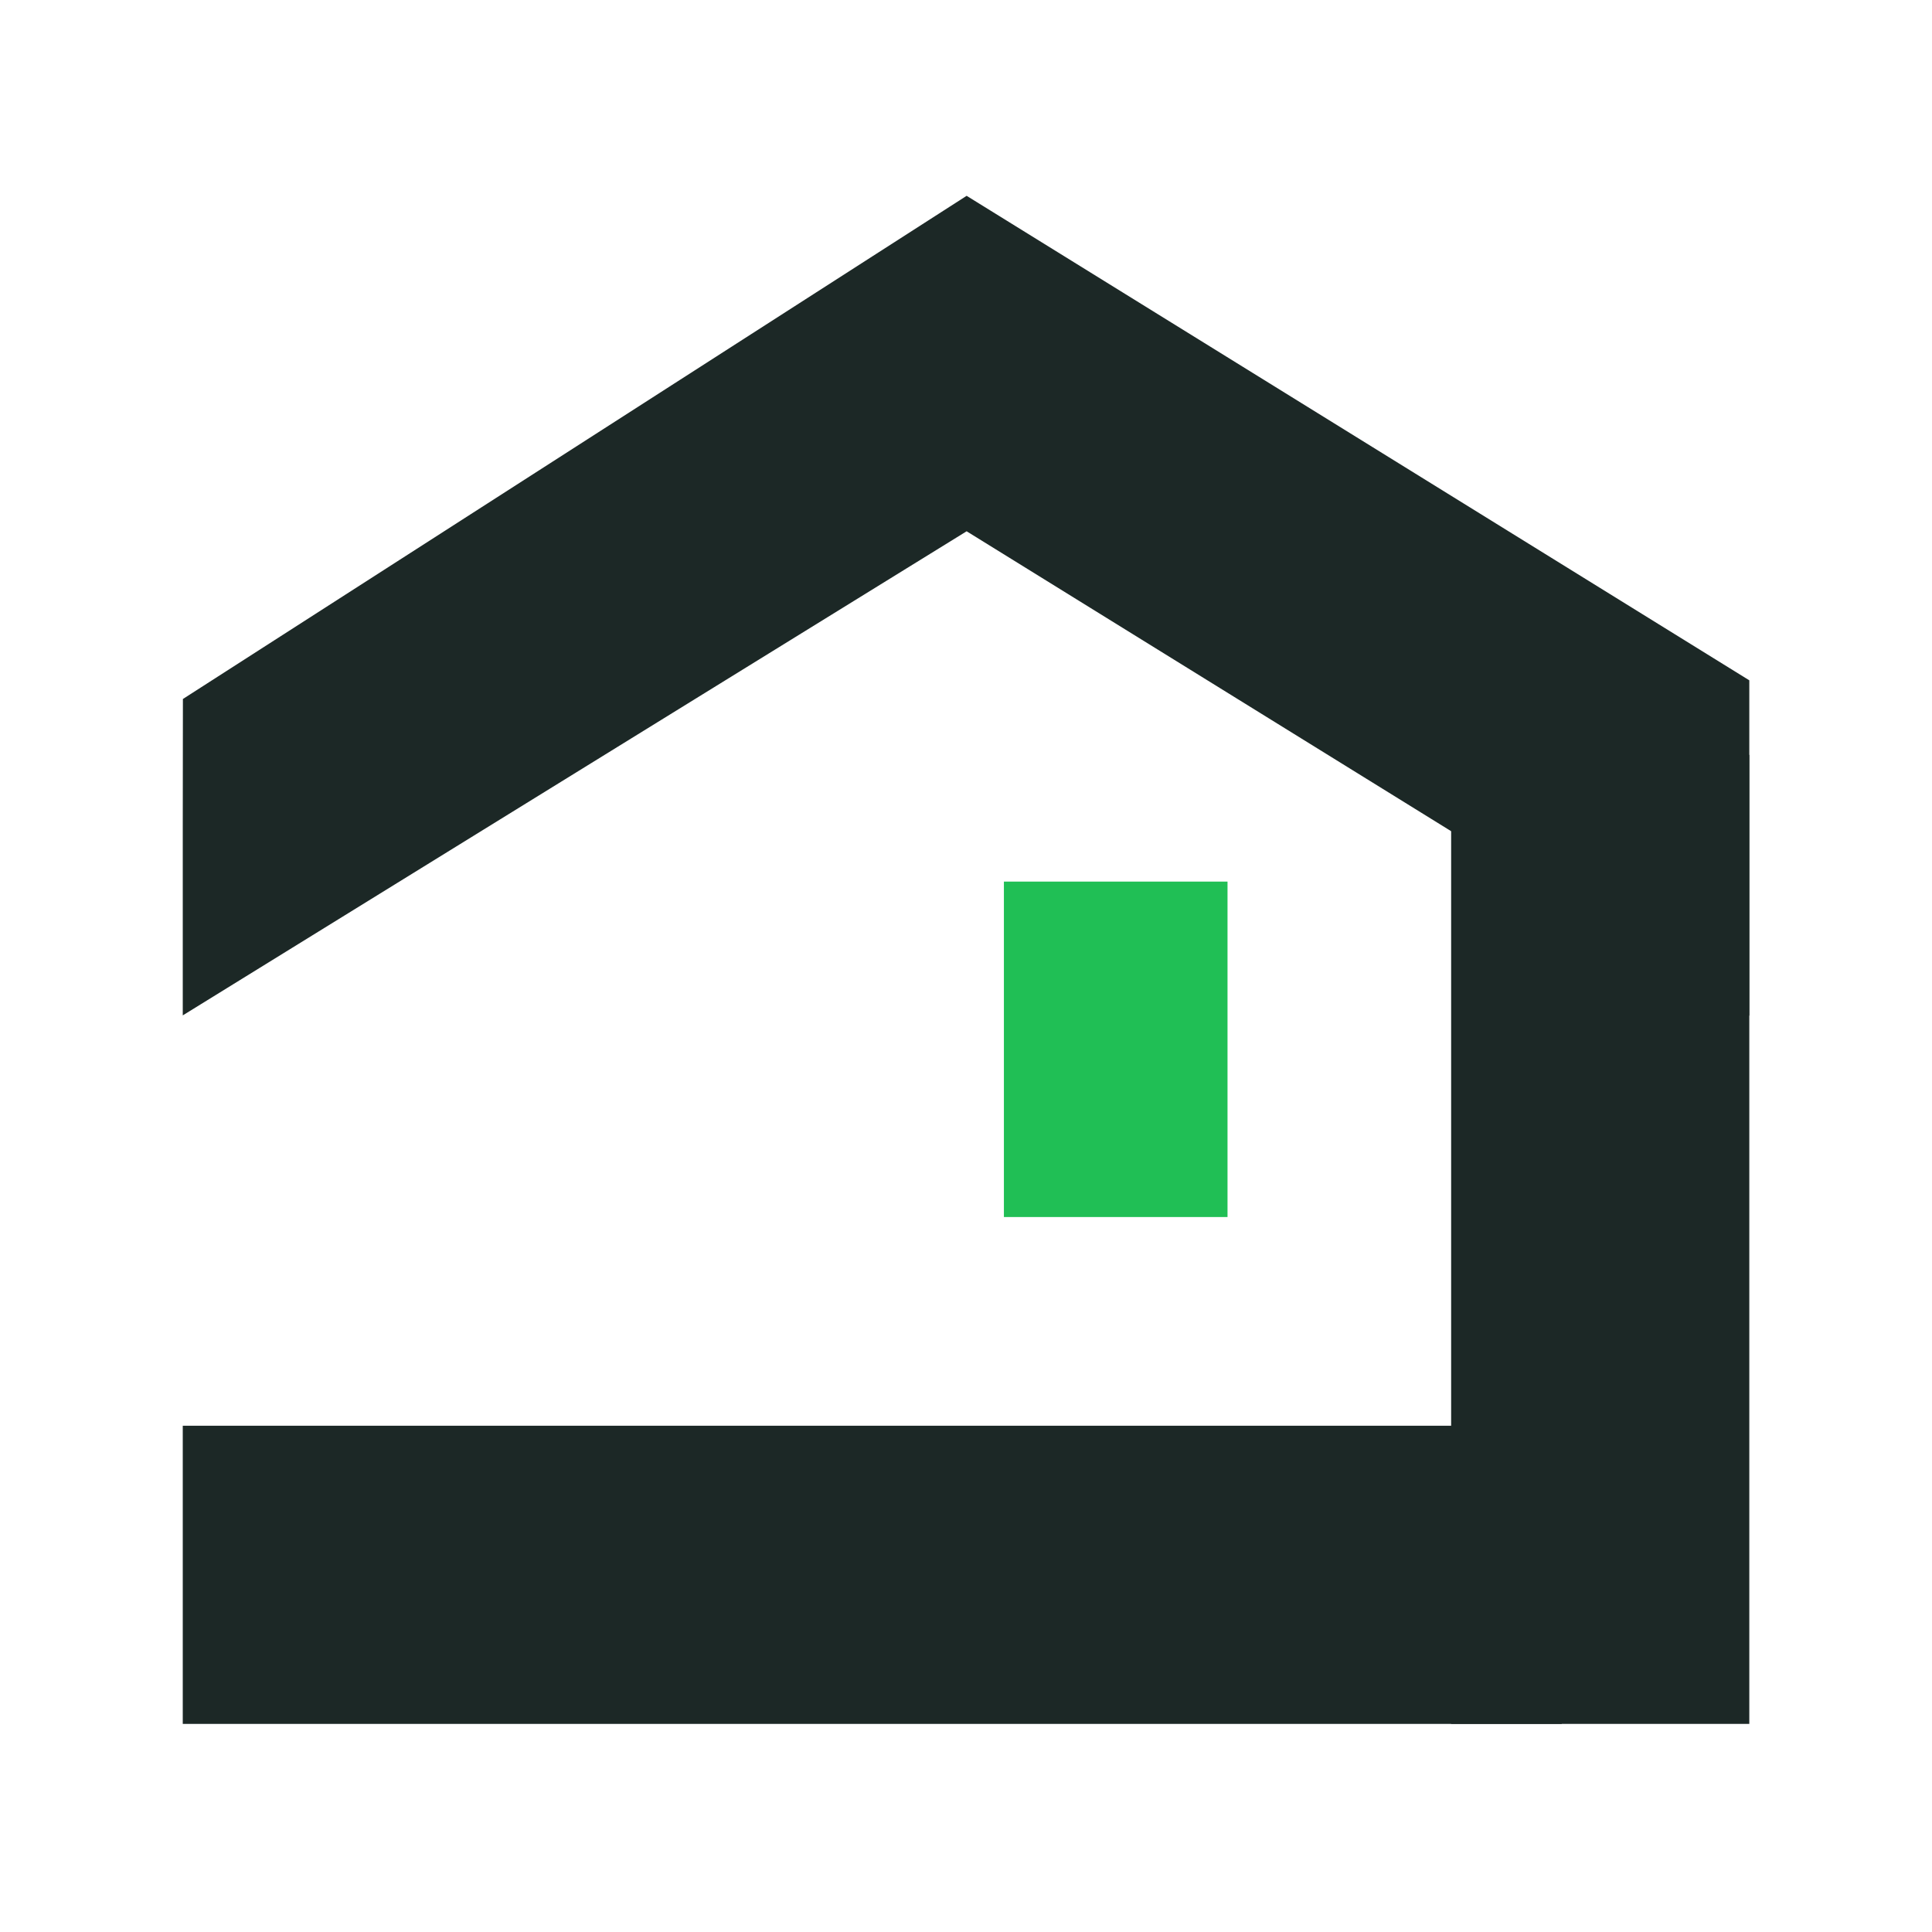
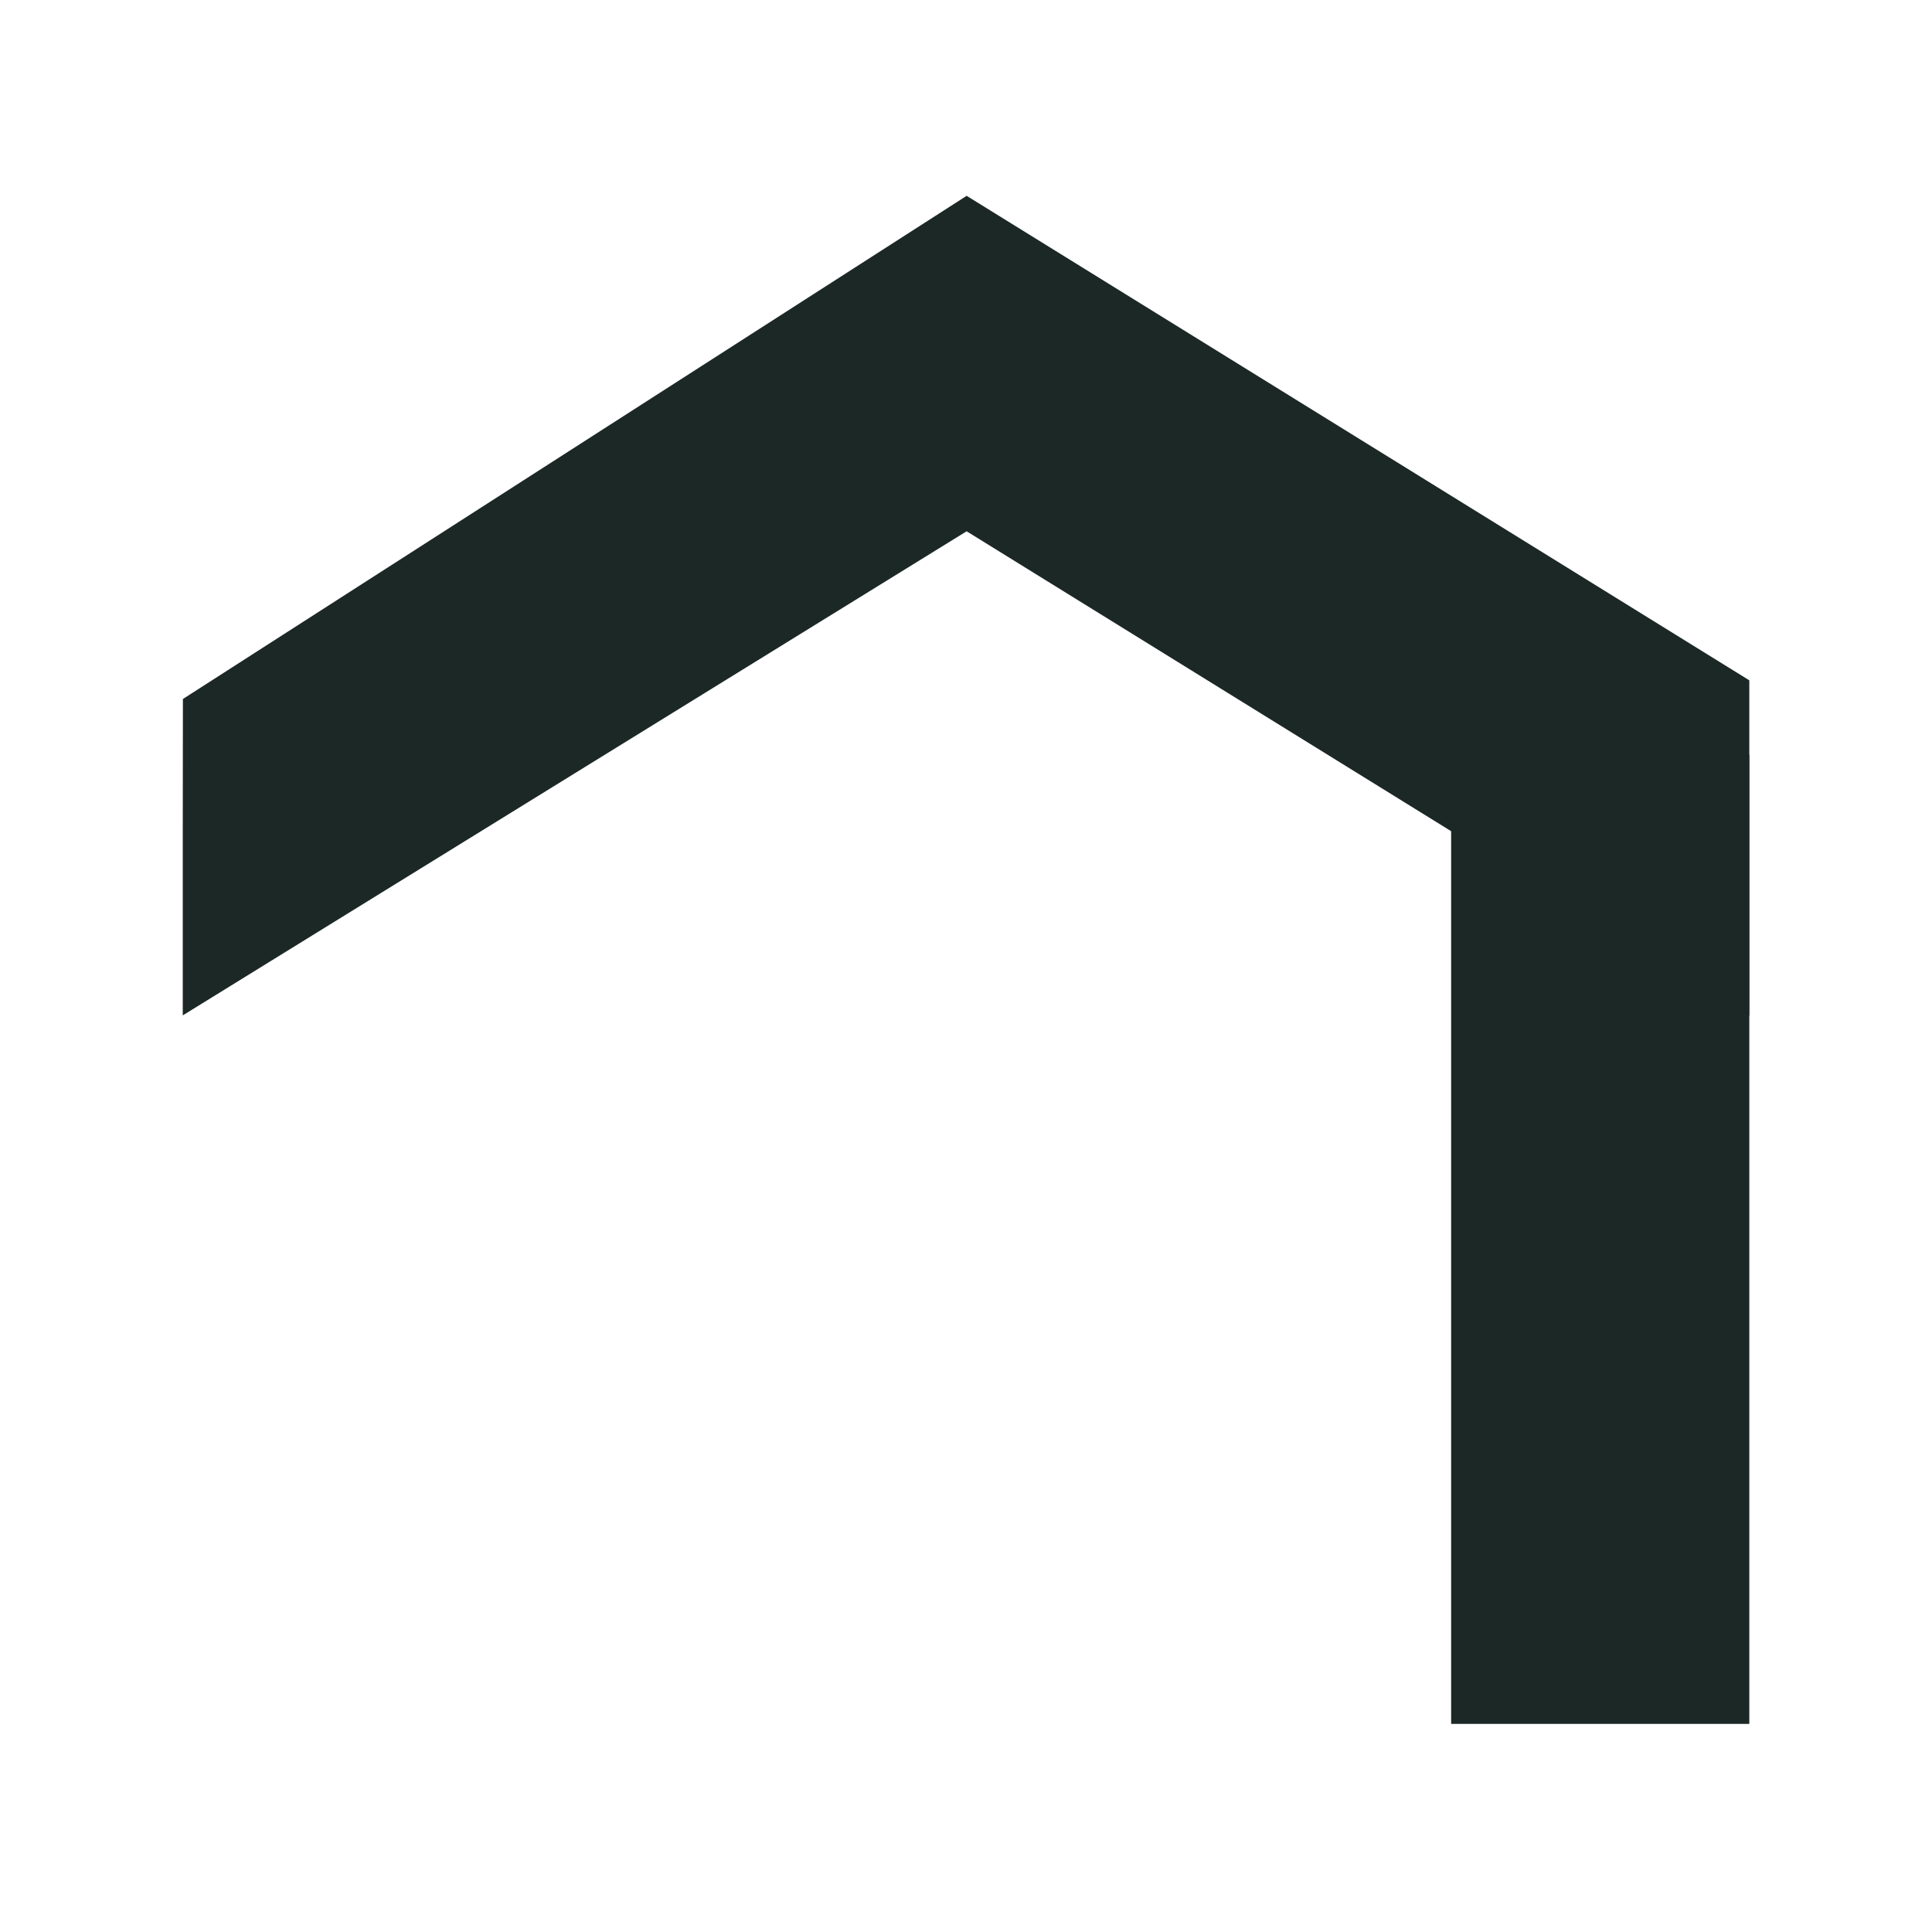
<svg xmlns="http://www.w3.org/2000/svg" version="1.1" width="1000" height="1000">
  <style>
    #light-icon {
      display: inline;
    }
    #dark-icon {
      display: none;
    }

    @media (prefers-color-scheme: dark) {
      #light-icon {
        display: none;
      }
      #dark-icon {
        display: inline;
      }
    }
  </style>
  <g id="light-icon">
    <svg version="1.1" width="1000" height="1000">
      <g>
        <g transform="matrix(6.757,0,0,6.757,0,0)">
          <svg version="1.1" width="148" height="148">
            <svg width="148" height="148" viewBox="0 0 148 148" fill="none">
              <path d="M74.046 15L14.011 53.544L14 63.537V77.781L74.046 40.697L134 77.809V69.702V52.114L74.046 15Z" fill="#1C2826" />
-               <path d="M76.901 67.532H94.03V93.227H76.901V67.532Z" fill="#20BF55" />
+               <path d="M76.901 67.532H94.03H76.901V67.532Z" fill="#20BF55" />
              <path d="M111.16 57.824H134V132.053H111.16V57.824Z" fill="#1C2826" />
-               <path d="M14 109.214H119.633V132.054H14V109.214Z" fill="#1C2826" />
            </svg>
          </svg>
        </g>
      </g>
    </svg>
  </g>
  <g id="dark-icon">
    <svg version="1.1" width="1000" height="1000">
      <g>
        <g transform="matrix(4.032,0,0,4.032,0,0)">
          <svg version="1.1" width="248" height="248">
            <svg width="248" height="248" viewBox="0 0 248 248" fill="none">
              <rect width="248" height="248" rx="124" fill="white" />
              <path d="M124.057 44L50.014 91.538L50 103.862V121.43L124.057 75.693L198 121.464V111.466V89.774L124.057 44Z" fill="#1C2826" />
-               <path d="M127.577 108.789H148.704V140.479H127.577V108.789Z" fill="#20BF55" />
              <path d="M169.831 96.816H198V188.365H169.831V96.816Z" fill="#1C2826" />
-               <path d="M50 160.196H180.281V188.365H50V160.196Z" fill="#1C2826" />
            </svg>
          </svg>
        </g>
      </g>
    </svg>
  </g>
</svg>